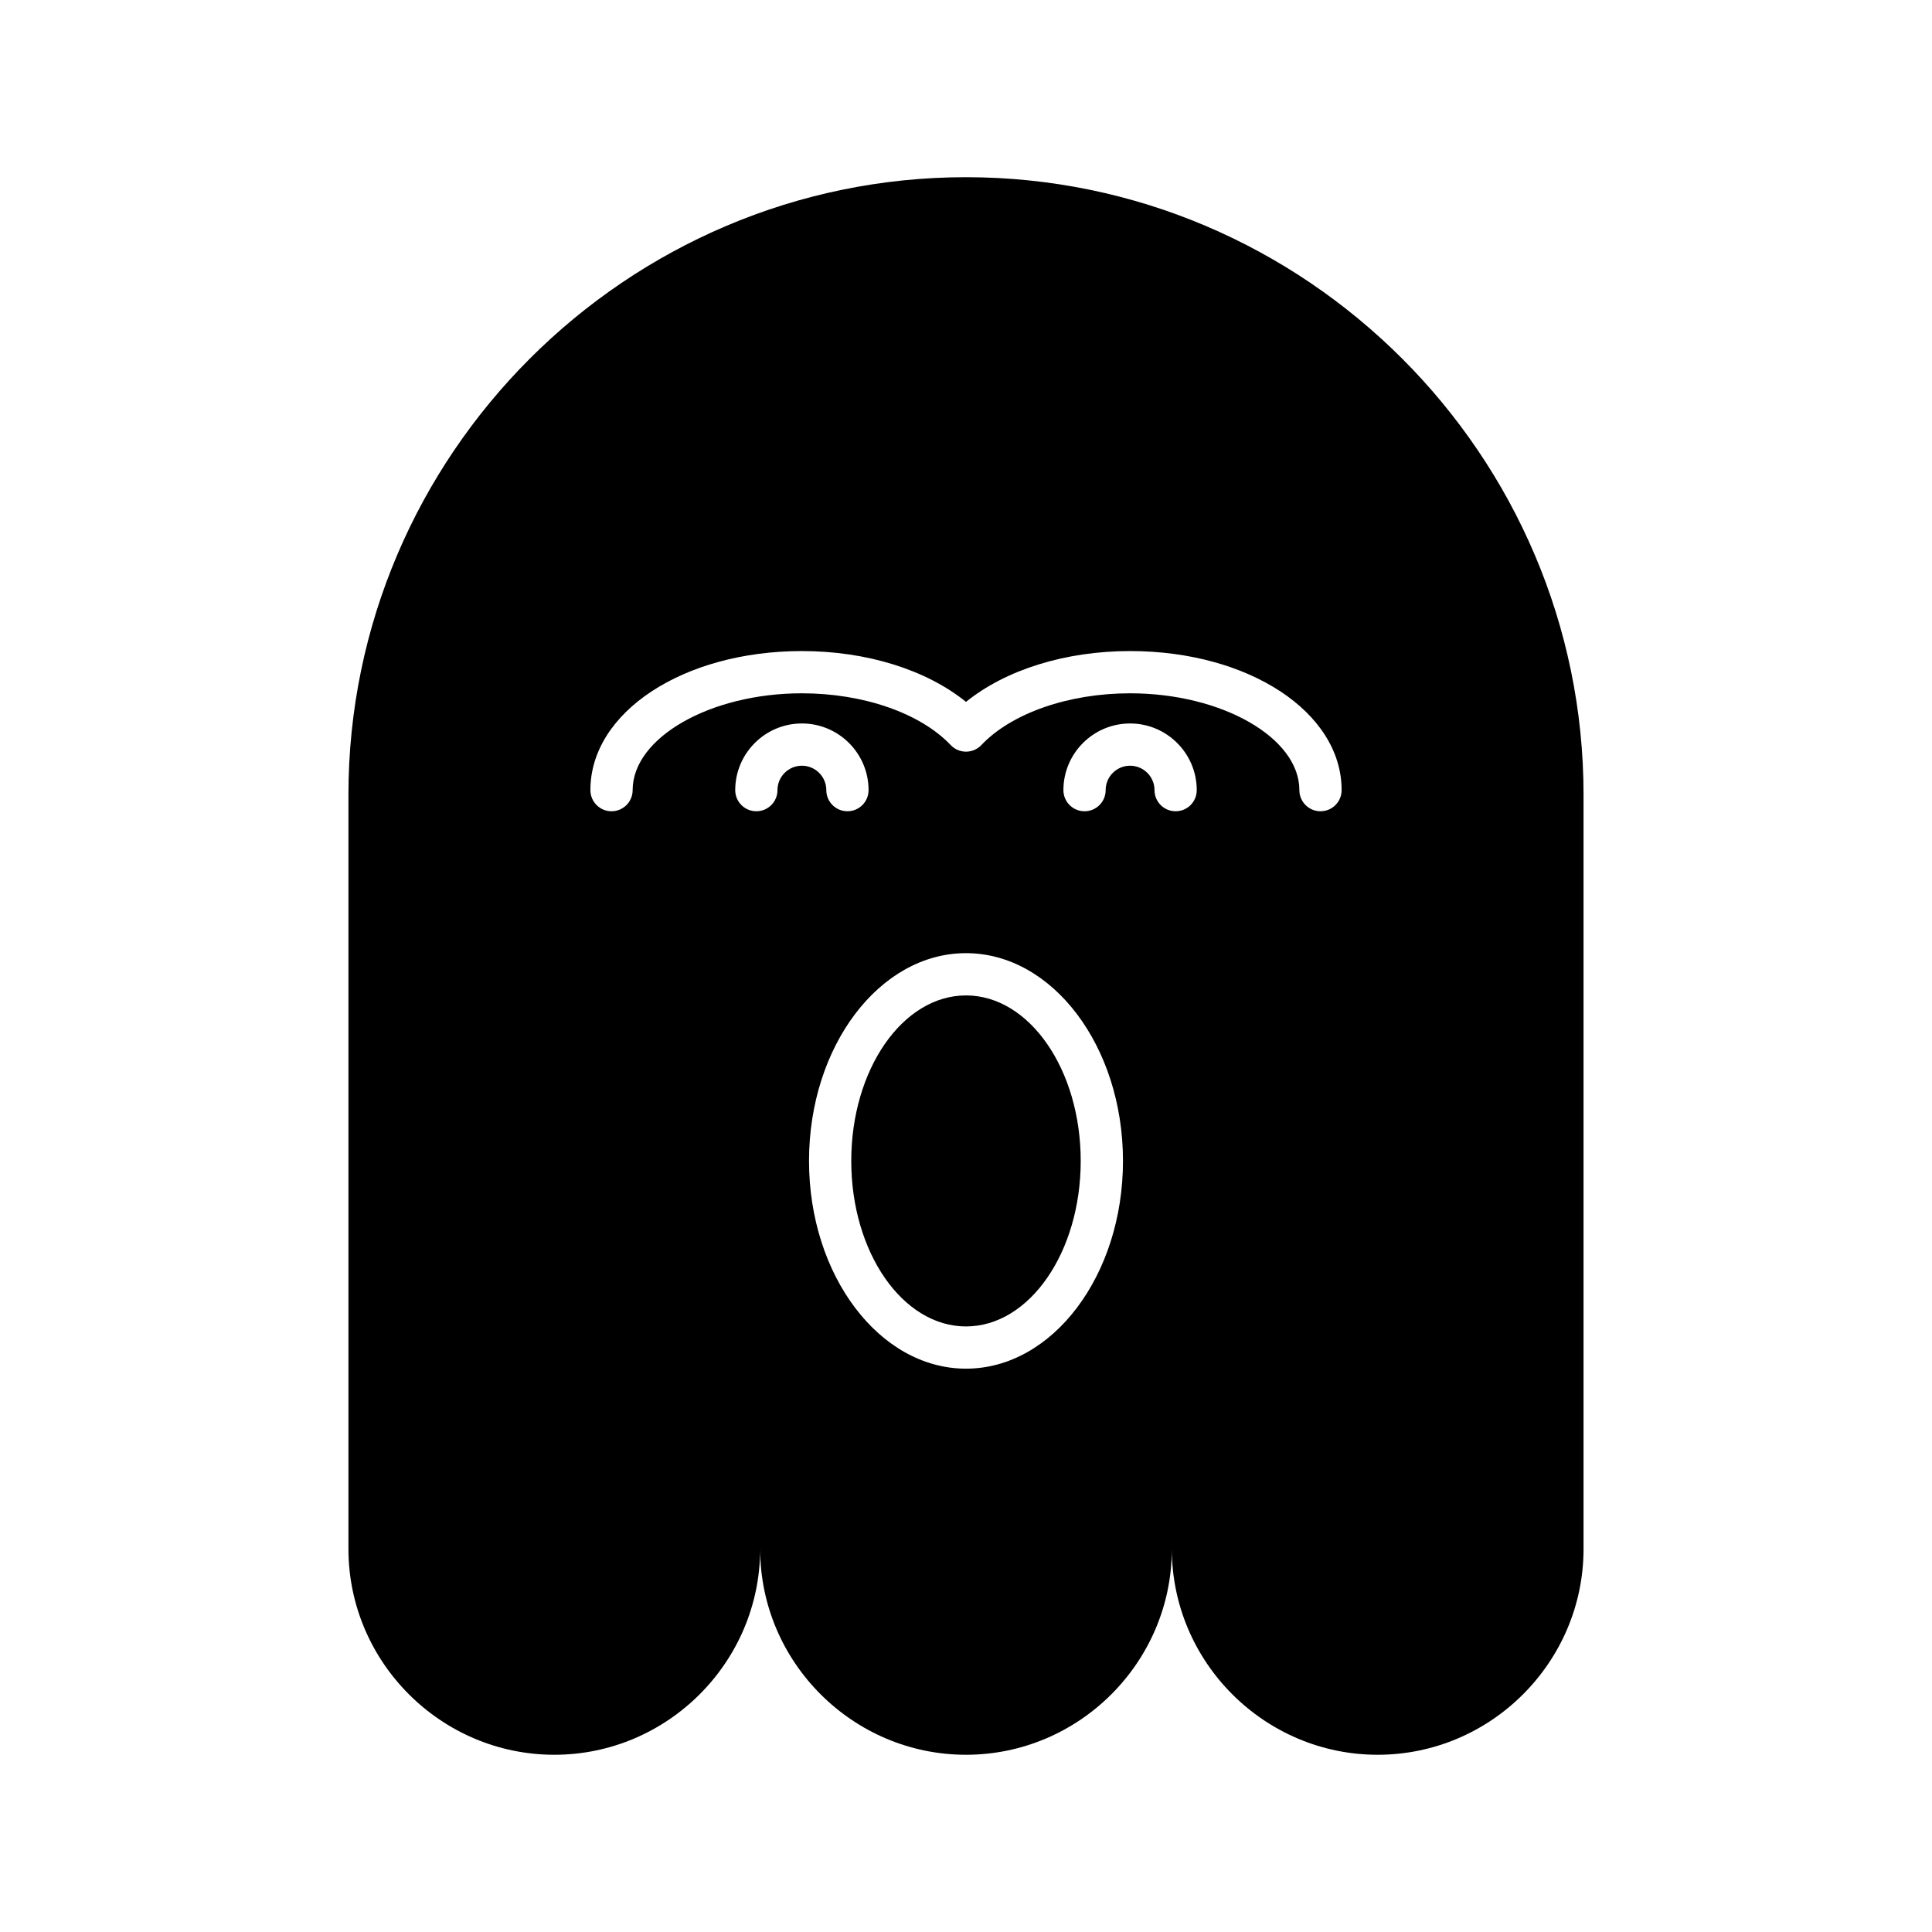
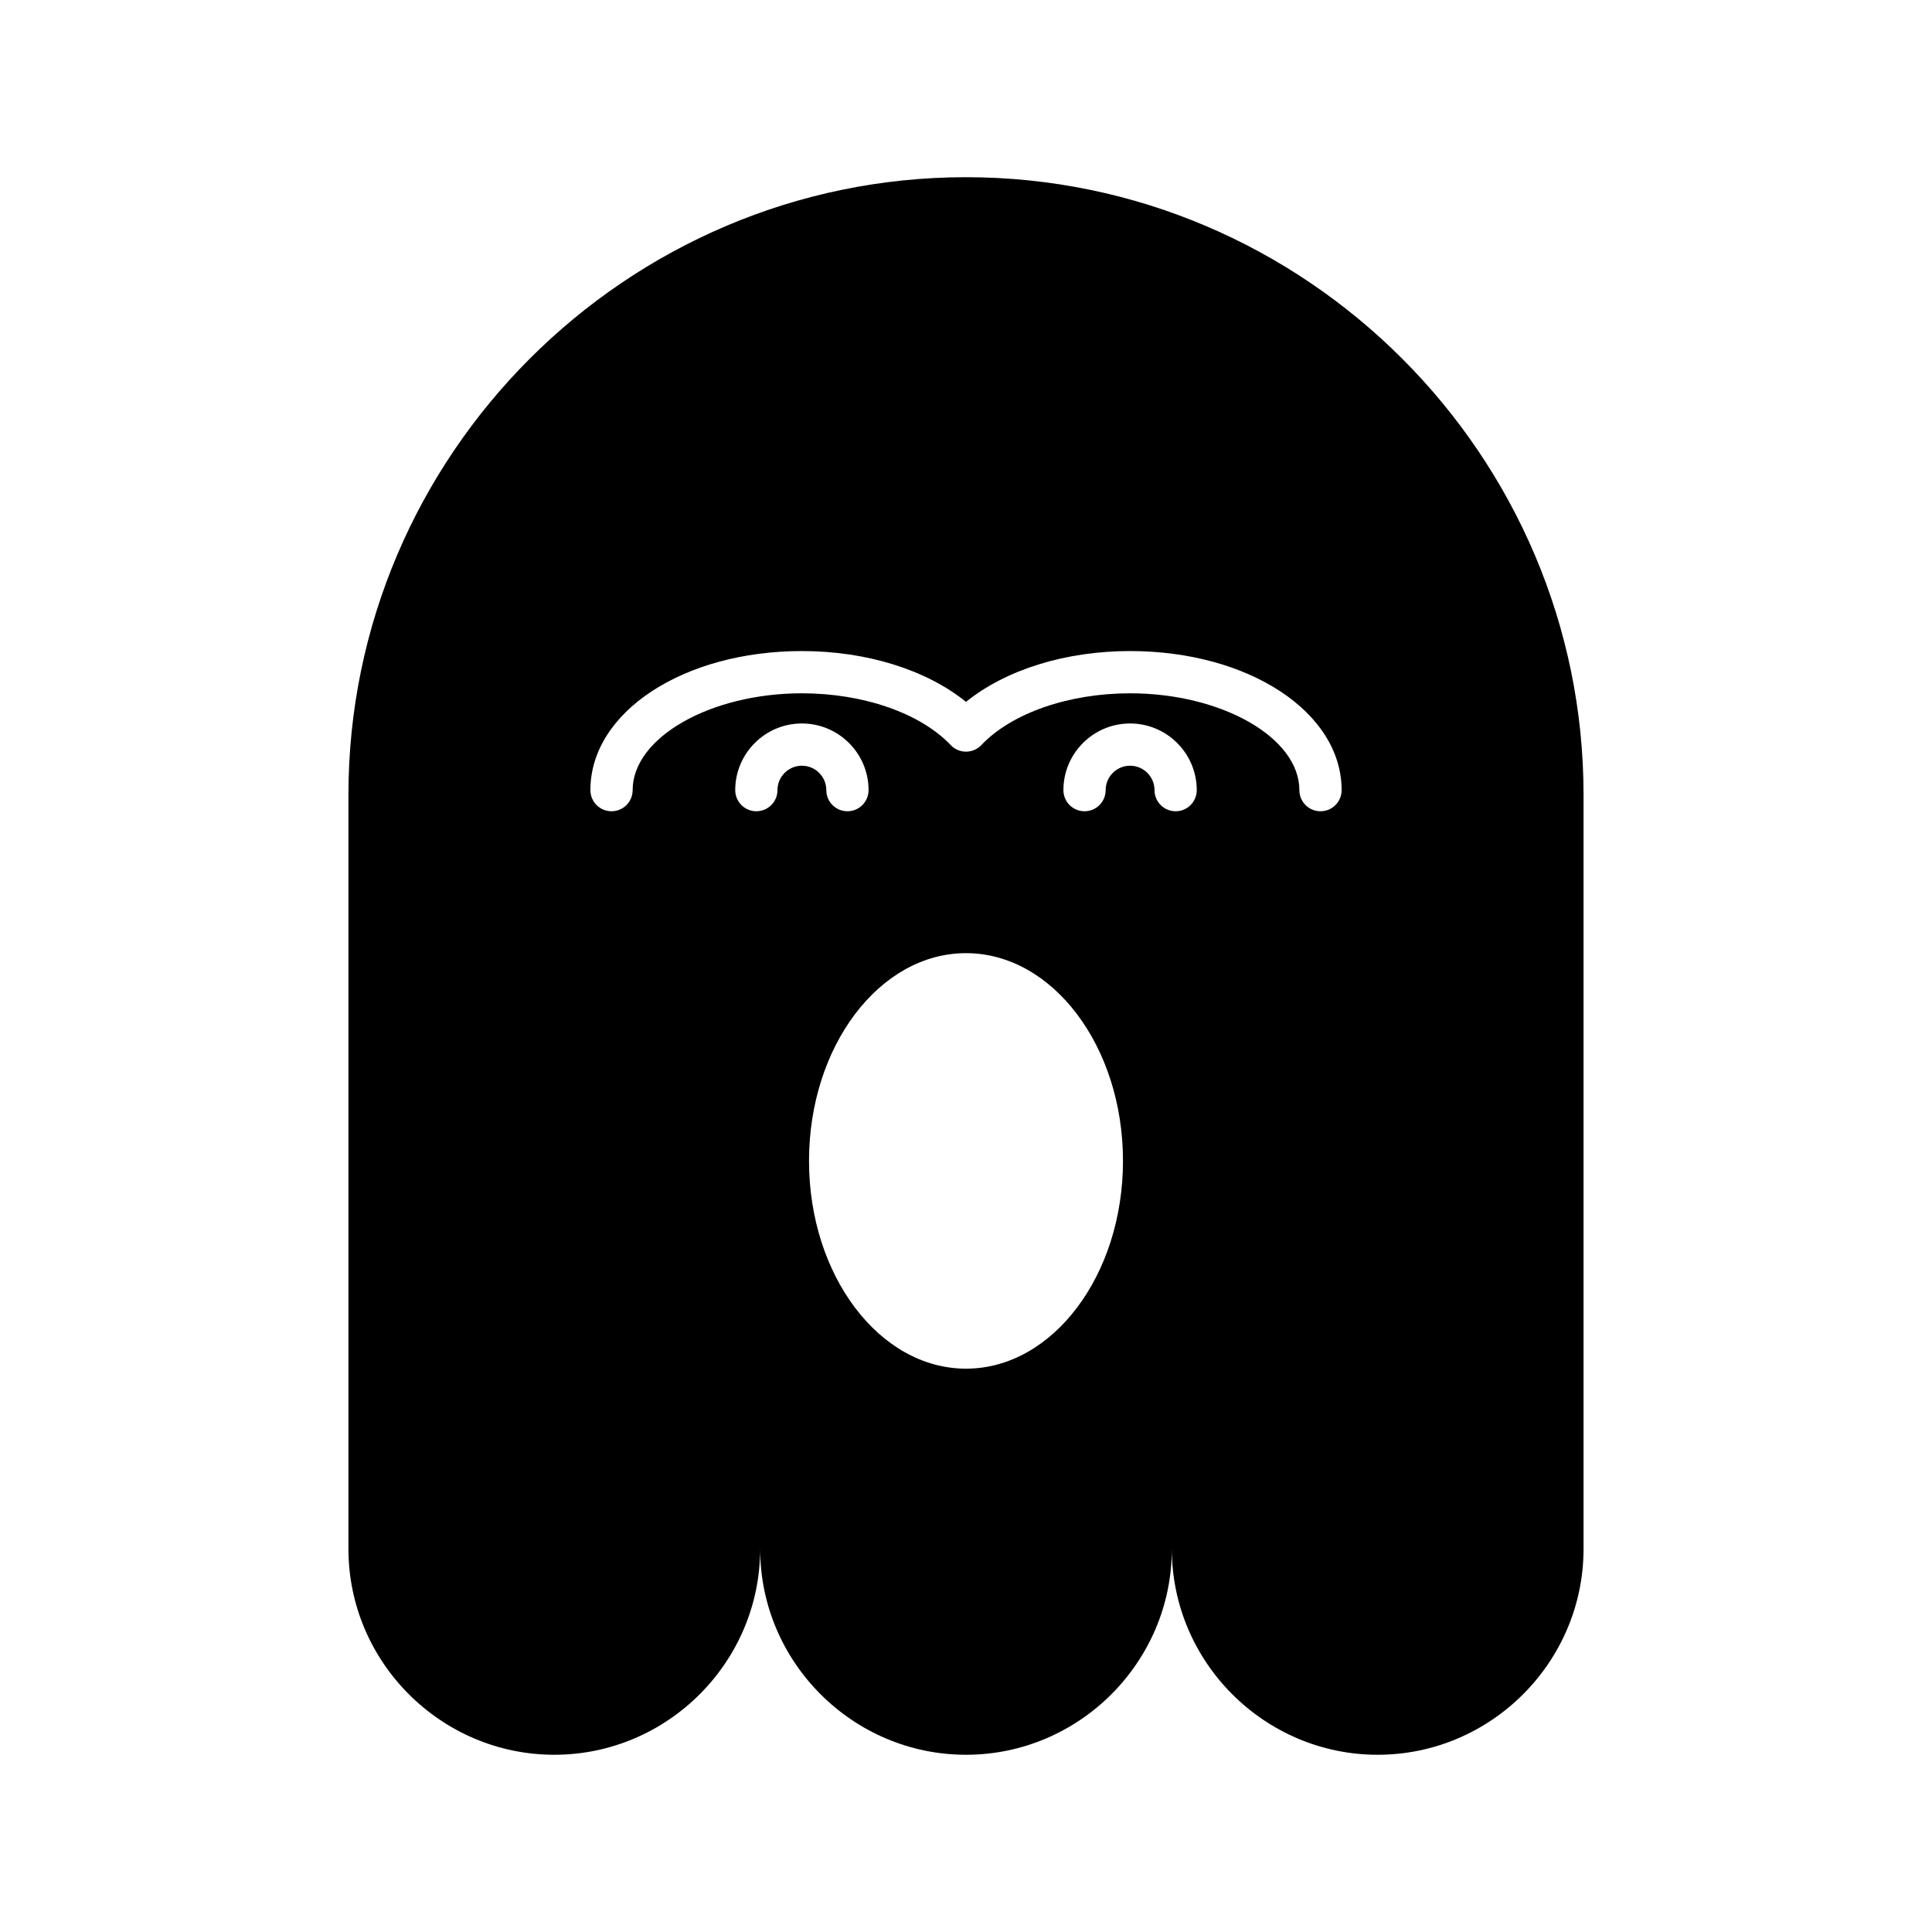
<svg xmlns="http://www.w3.org/2000/svg" fill="#000000" width="800px" height="800px" version="1.1" viewBox="144 144 512 512">
  <g>
-     <path d="m430.4 451.66c0 24.223-13.609 43.859-30.402 43.859s-30.406-19.637-30.406-43.859c0-24.227 13.613-43.863 30.406-43.863s30.402 19.637 30.402 43.863" />
    <path d="m400 190.96c-90.012 0-163.66 73.645-163.66 163.66v199.86c0 30.004 24.547 54.551 54.555 54.551 30.004 0 54.551-24.547 54.551-54.551 0 30.004 24.547 54.551 54.551 54.551s54.551-24.547 54.551-54.551c0 30.004 24.547 54.551 54.551 54.551 30.004 0 54.555-24.547 54.555-54.551v-199.86c0-90.012-73.645-163.66-163.66-163.66zm-49.961 162.43c0 3.094-2.504 5.598-5.598 5.598s-5.598-2.504-5.598-5.598c0-9.742 7.926-17.664 17.668-17.664 9.742 0 17.668 7.922 17.668 17.664 0 3.094-2.504 5.598-5.598 5.598s-5.598-2.504-5.598-5.598c0-3.562-2.902-6.469-6.473-6.469-3.57 0.004-6.473 2.906-6.473 6.469zm49.961 153.32c-22.938 0-41.602-24.699-41.602-55.059 0-30.355 18.664-55.055 41.602-55.055s41.602 24.699 41.602 55.055c0 30.359-18.664 55.059-41.602 55.059zm55.555-147.72c-3.094 0-5.598-2.504-5.598-5.598 0-3.562-2.902-6.469-6.473-6.469s-6.473 2.902-6.473 6.469c0 3.094-2.504 5.598-5.598 5.598s-5.598-2.504-5.598-5.598c0-9.742 7.926-17.664 17.668-17.664s17.668 7.922 17.668 17.664c0.004 3.094-2.5 5.598-5.598 5.598zm38.391 0c-3.094 0-5.598-2.504-5.598-5.598 0-13.906-20.543-25.66-44.859-25.66-16.289 0-31.402 5.258-39.426 13.723-1.059 1.113-2.527 1.742-4.062 1.742s-3.008-0.633-4.062-1.75c-8.023-8.457-23.129-13.715-39.426-13.715-24.316 0-44.855 11.754-44.855 25.66 0 3.094-2.504 5.598-5.598 5.598s-5.598-2.504-5.598-5.598c0-20.668 24.621-36.855 56.051-36.855 17.176 0 32.977 4.965 43.488 13.469 10.52-8.508 26.316-13.469 43.488-13.469 31.434 0 56.055 16.188 56.055 36.855 0 3.094-2.504 5.598-5.598 5.598z" />
  </g>
</svg>